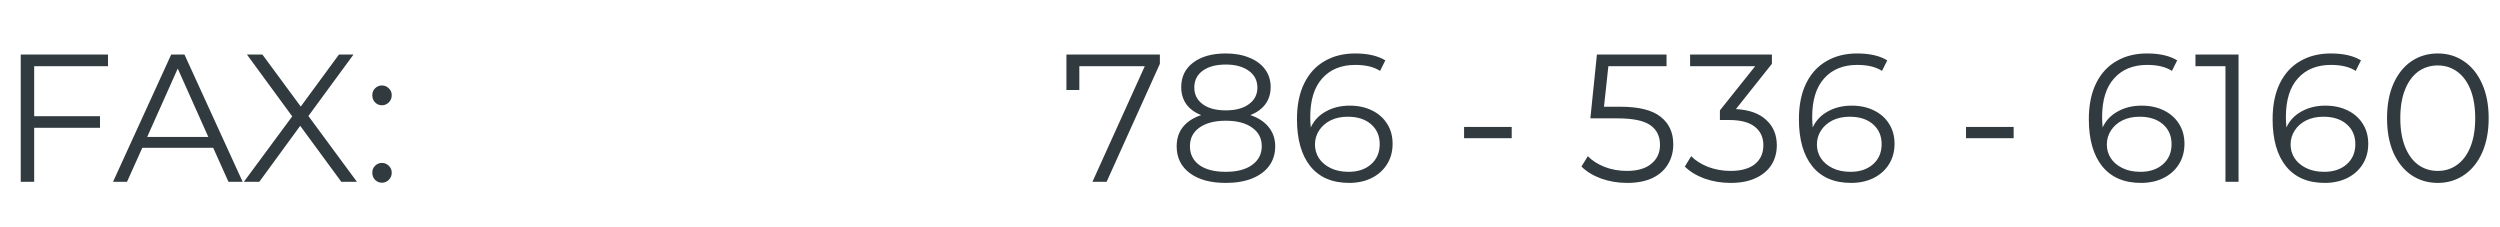
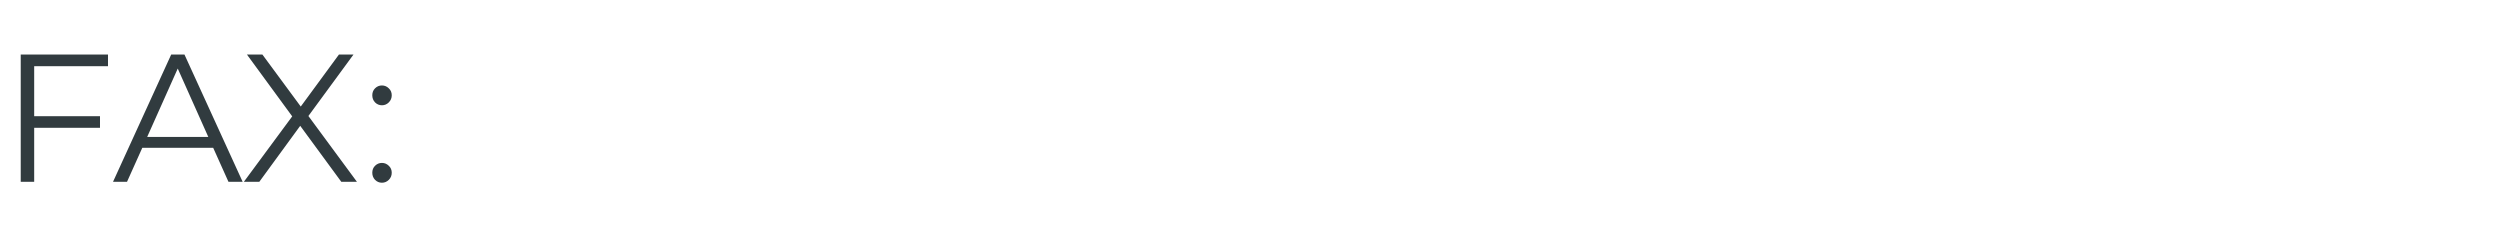
<svg xmlns="http://www.w3.org/2000/svg" width="165" height="15" viewBox="0 0 165 15" fill="none">
  <path d="M2.256 4.368V7.668H6.6V8.436H2.256V12H1.368V3.6H7.128V4.368H2.256ZM14.071 9.756H9.391L8.383 12H7.459L11.299 3.6H12.175L16.015 12H15.079L14.071 9.756ZM13.747 9.036L11.731 4.524L9.715 9.036H13.747ZM22.526 12L19.814 8.304L17.114 12H16.094L19.286 7.68L16.298 3.6H17.318L19.85 7.032L22.37 3.6H23.33L20.354 7.656L23.558 12H22.526ZM25.207 6.948C25.031 6.948 24.879 6.884 24.751 6.756C24.631 6.628 24.571 6.472 24.571 6.288C24.571 6.104 24.631 5.952 24.751 5.832C24.879 5.704 25.031 5.64 25.207 5.64C25.383 5.64 25.535 5.704 25.663 5.832C25.791 5.952 25.855 6.104 25.855 6.288C25.855 6.472 25.791 6.628 25.663 6.756C25.535 6.884 25.383 6.948 25.207 6.948ZM25.207 12.06C25.031 12.06 24.879 11.996 24.751 11.868C24.631 11.74 24.571 11.584 24.571 11.4C24.571 11.216 24.631 11.064 24.751 10.944C24.879 10.816 25.031 10.752 25.207 10.752C25.383 10.752 25.535 10.816 25.663 10.944C25.791 11.064 25.855 11.216 25.855 11.4C25.855 11.584 25.791 11.74 25.663 11.868C25.535 11.996 25.383 12.06 25.207 12.06Z" fill="#313B3F" />
-   <path d="M76.552 3.6V4.212L73.036 12H72.1L75.556 4.368H71.236V5.94H70.384V3.6H76.552ZM82.52 7.596C83.048 7.772 83.452 8.036 83.732 8.388C84.02 8.74 84.164 9.164 84.164 9.66C84.164 10.148 84.032 10.576 83.768 10.944C83.504 11.304 83.124 11.584 82.628 11.784C82.14 11.976 81.564 12.072 80.9 12.072C79.892 12.072 79.1 11.856 78.524 11.424C77.948 10.992 77.66 10.404 77.66 9.66C77.66 9.156 77.796 8.732 78.068 8.388C78.348 8.036 78.752 7.772 79.28 7.596C78.848 7.428 78.52 7.188 78.296 6.876C78.072 6.556 77.96 6.18 77.96 5.748C77.96 5.068 78.224 4.528 78.752 4.128C79.288 3.728 80.004 3.528 80.9 3.528C81.492 3.528 82.008 3.62 82.448 3.804C82.896 3.98 83.244 4.236 83.492 4.572C83.74 4.908 83.864 5.3 83.864 5.748C83.864 6.18 83.748 6.556 83.516 6.876C83.284 7.188 82.952 7.428 82.52 7.596ZM78.824 5.772C78.824 6.236 79.008 6.604 79.376 6.876C79.744 7.148 80.252 7.284 80.9 7.284C81.548 7.284 82.056 7.148 82.424 6.876C82.8 6.604 82.988 6.24 82.988 5.784C82.988 5.312 82.796 4.94 82.412 4.668C82.036 4.396 81.532 4.26 80.9 4.26C80.26 4.26 79.752 4.396 79.376 4.668C79.008 4.94 78.824 5.308 78.824 5.772ZM80.9 11.34C81.644 11.34 82.224 11.188 82.64 10.884C83.064 10.58 83.276 10.168 83.276 9.648C83.276 9.128 83.064 8.72 82.64 8.424C82.224 8.12 81.644 7.968 80.9 7.968C80.164 7.968 79.584 8.12 79.16 8.424C78.744 8.72 78.536 9.128 78.536 9.648C78.536 10.176 78.744 10.592 79.16 10.896C79.576 11.192 80.156 11.34 80.9 11.34ZM89.08 6.972C89.632 6.972 90.12 7.076 90.544 7.284C90.976 7.492 91.312 7.788 91.552 8.172C91.792 8.548 91.912 8.988 91.912 9.492C91.912 10.004 91.788 10.456 91.54 10.848C91.292 11.24 90.948 11.544 90.508 11.76C90.076 11.968 89.588 12.072 89.044 12.072C87.932 12.072 87.08 11.708 86.488 10.98C85.896 10.244 85.6 9.208 85.6 7.872C85.6 6.936 85.76 6.144 86.08 5.496C86.4 4.848 86.848 4.36 87.424 4.032C88 3.696 88.672 3.528 89.44 3.528C90.272 3.528 90.936 3.68 91.432 3.984L91.084 4.68C90.684 4.416 90.14 4.284 89.452 4.284C88.524 4.284 87.796 4.58 87.268 5.172C86.74 5.756 86.476 6.608 86.476 7.728C86.476 7.928 86.488 8.156 86.512 8.412C86.72 7.956 87.052 7.604 87.508 7.356C87.964 7.1 88.488 6.972 89.08 6.972ZM89.008 11.34C89.616 11.34 90.108 11.176 90.484 10.848C90.868 10.512 91.06 10.068 91.06 9.516C91.06 8.964 90.868 8.524 90.484 8.196C90.108 7.868 89.596 7.704 88.948 7.704C88.524 7.704 88.148 7.784 87.82 7.944C87.5 8.104 87.248 8.324 87.064 8.604C86.88 8.884 86.788 9.196 86.788 9.54C86.788 9.86 86.872 10.156 87.04 10.428C87.216 10.7 87.472 10.92 87.808 11.088C88.144 11.256 88.544 11.34 89.008 11.34ZM96.629 8.376H99.773V9.12H96.629V8.376ZM106.944 7.044C108.16 7.044 109.044 7.264 109.596 7.704C110.156 8.136 110.436 8.744 110.436 9.528C110.436 10.016 110.32 10.452 110.088 10.836C109.864 11.22 109.524 11.524 109.068 11.748C108.612 11.964 108.052 12.072 107.388 12.072C106.788 12.072 106.216 11.976 105.672 11.784C105.136 11.584 104.704 11.32 104.376 10.992L104.796 10.308C105.076 10.596 105.444 10.832 105.9 11.016C106.356 11.192 106.848 11.28 107.376 11.28C108.072 11.28 108.608 11.124 108.984 10.812C109.368 10.5 109.56 10.084 109.56 9.564C109.56 8.988 109.344 8.552 108.912 8.256C108.488 7.96 107.768 7.812 106.752 7.812H104.964L105.396 3.6H109.992V4.368H106.152L105.864 7.044H106.944ZM114.57 7.2C115.45 7.248 116.118 7.488 116.574 7.92C117.038 8.344 117.27 8.9 117.27 9.588C117.27 10.068 117.154 10.496 116.922 10.872C116.69 11.24 116.346 11.532 115.89 11.748C115.434 11.964 114.878 12.072 114.222 12.072C113.614 12.072 113.038 11.976 112.494 11.784C111.958 11.584 111.526 11.32 111.198 10.992L111.618 10.308C111.898 10.596 112.27 10.832 112.734 11.016C113.198 11.192 113.694 11.28 114.222 11.28C114.91 11.28 115.442 11.132 115.818 10.836C116.194 10.532 116.382 10.116 116.382 9.588C116.382 9.068 116.194 8.66 115.818 8.364C115.442 8.068 114.874 7.92 114.114 7.92H113.514V7.284L115.842 4.368H111.546V3.6H116.946V4.212L114.57 7.2ZM122.208 6.972C122.76 6.972 123.248 7.076 123.672 7.284C124.104 7.492 124.44 7.788 124.68 8.172C124.92 8.548 125.04 8.988 125.04 9.492C125.04 10.004 124.916 10.456 124.668 10.848C124.42 11.24 124.076 11.544 123.636 11.76C123.204 11.968 122.716 12.072 122.172 12.072C121.06 12.072 120.208 11.708 119.616 10.98C119.024 10.244 118.728 9.208 118.728 7.872C118.728 6.936 118.888 6.144 119.208 5.496C119.528 4.848 119.976 4.36 120.552 4.032C121.128 3.696 121.8 3.528 122.568 3.528C123.4 3.528 124.064 3.68 124.56 3.984L124.212 4.68C123.812 4.416 123.268 4.284 122.58 4.284C121.652 4.284 120.924 4.58 120.396 5.172C119.868 5.756 119.604 6.608 119.604 7.728C119.604 7.928 119.616 8.156 119.64 8.412C119.848 7.956 120.18 7.604 120.636 7.356C121.092 7.1 121.616 6.972 122.208 6.972ZM122.136 11.34C122.744 11.34 123.236 11.176 123.612 10.848C123.996 10.512 124.188 10.068 124.188 9.516C124.188 8.964 123.996 8.524 123.612 8.196C123.236 7.868 122.724 7.704 122.076 7.704C121.652 7.704 121.276 7.784 120.948 7.944C120.628 8.104 120.376 8.324 120.192 8.604C120.008 8.884 119.916 9.196 119.916 9.54C119.916 9.86 120 10.156 120.168 10.428C120.344 10.7 120.6 10.92 120.936 11.088C121.272 11.256 121.672 11.34 122.136 11.34ZM129.757 8.376H132.901V9.12H129.757V8.376ZM141.343 6.972C141.895 6.972 142.383 7.076 142.807 7.284C143.239 7.492 143.575 7.788 143.815 8.172C144.055 8.548 144.175 8.988 144.175 9.492C144.175 10.004 144.051 10.456 143.803 10.848C143.555 11.24 143.211 11.544 142.771 11.76C142.339 11.968 141.851 12.072 141.307 12.072C140.195 12.072 139.343 11.708 138.751 10.98C138.159 10.244 137.863 9.208 137.863 7.872C137.863 6.936 138.023 6.144 138.343 5.496C138.663 4.848 139.111 4.36 139.687 4.032C140.263 3.696 140.935 3.528 141.703 3.528C142.535 3.528 143.199 3.68 143.695 3.984L143.347 4.68C142.947 4.416 142.403 4.284 141.715 4.284C140.787 4.284 140.059 4.58 139.531 5.172C139.003 5.756 138.739 6.608 138.739 7.728C138.739 7.928 138.751 8.156 138.775 8.412C138.983 7.956 139.315 7.604 139.771 7.356C140.227 7.1 140.751 6.972 141.343 6.972ZM141.271 11.34C141.879 11.34 142.371 11.176 142.747 10.848C143.131 10.512 143.323 10.068 143.323 9.516C143.323 8.964 143.131 8.524 142.747 8.196C142.371 7.868 141.859 7.704 141.211 7.704C140.787 7.704 140.411 7.784 140.083 7.944C139.763 8.104 139.511 8.324 139.327 8.604C139.143 8.884 139.051 9.196 139.051 9.54C139.051 9.86 139.135 10.156 139.303 10.428C139.479 10.7 139.735 10.92 140.071 11.088C140.407 11.256 140.807 11.34 141.271 11.34ZM147.744 3.6V12H146.88V4.368H144.9V3.6H147.744ZM153.472 6.972C154.024 6.972 154.512 7.076 154.936 7.284C155.368 7.492 155.704 7.788 155.944 8.172C156.184 8.548 156.304 8.988 156.304 9.492C156.304 10.004 156.18 10.456 155.932 10.848C155.684 11.24 155.34 11.544 154.9 11.76C154.468 11.968 153.98 12.072 153.436 12.072C152.324 12.072 151.472 11.708 150.88 10.98C150.288 10.244 149.992 9.208 149.992 7.872C149.992 6.936 150.152 6.144 150.472 5.496C150.792 4.848 151.24 4.36 151.816 4.032C152.392 3.696 153.064 3.528 153.832 3.528C154.664 3.528 155.328 3.68 155.824 3.984L155.476 4.68C155.076 4.416 154.532 4.284 153.844 4.284C152.916 4.284 152.188 4.58 151.66 5.172C151.132 5.756 150.868 6.608 150.868 7.728C150.868 7.928 150.88 8.156 150.904 8.412C151.112 7.956 151.444 7.604 151.9 7.356C152.356 7.1 152.88 6.972 153.472 6.972ZM153.4 11.34C154.008 11.34 154.5 11.176 154.876 10.848C155.26 10.512 155.452 10.068 155.452 9.516C155.452 8.964 155.26 8.524 154.876 8.196C154.5 7.868 153.988 7.704 153.34 7.704C152.916 7.704 152.54 7.784 152.212 7.944C151.892 8.104 151.64 8.324 151.456 8.604C151.272 8.884 151.18 9.196 151.18 9.54C151.18 9.86 151.264 10.156 151.432 10.428C151.608 10.7 151.864 10.92 152.2 11.088C152.536 11.256 152.936 11.34 153.4 11.34ZM160.892 12.072C160.244 12.072 159.664 11.9 159.152 11.556C158.648 11.212 158.252 10.72 157.964 10.08C157.684 9.432 157.544 8.672 157.544 7.8C157.544 6.928 157.684 6.172 157.964 5.532C158.252 4.884 158.648 4.388 159.152 4.044C159.664 3.7 160.244 3.528 160.892 3.528C161.54 3.528 162.116 3.7 162.62 4.044C163.132 4.388 163.532 4.884 163.82 5.532C164.108 6.172 164.252 6.928 164.252 7.8C164.252 8.672 164.108 9.432 163.82 10.08C163.532 10.72 163.132 11.212 162.62 11.556C162.116 11.9 161.54 12.072 160.892 12.072ZM160.892 11.28C161.38 11.28 161.808 11.144 162.176 10.872C162.552 10.6 162.844 10.204 163.052 9.684C163.26 9.164 163.364 8.536 163.364 7.8C163.364 7.064 163.26 6.436 163.052 5.916C162.844 5.396 162.552 5 162.176 4.728C161.808 4.456 161.38 4.32 160.892 4.32C160.404 4.32 159.972 4.456 159.596 4.728C159.228 5 158.94 5.396 158.732 5.916C158.524 6.436 158.42 7.064 158.42 7.8C158.42 8.536 158.524 9.164 158.732 9.684C158.94 10.204 159.228 10.6 159.596 10.872C159.972 11.144 160.404 11.28 160.892 11.28Z" fill="#313B3F" />
</svg>